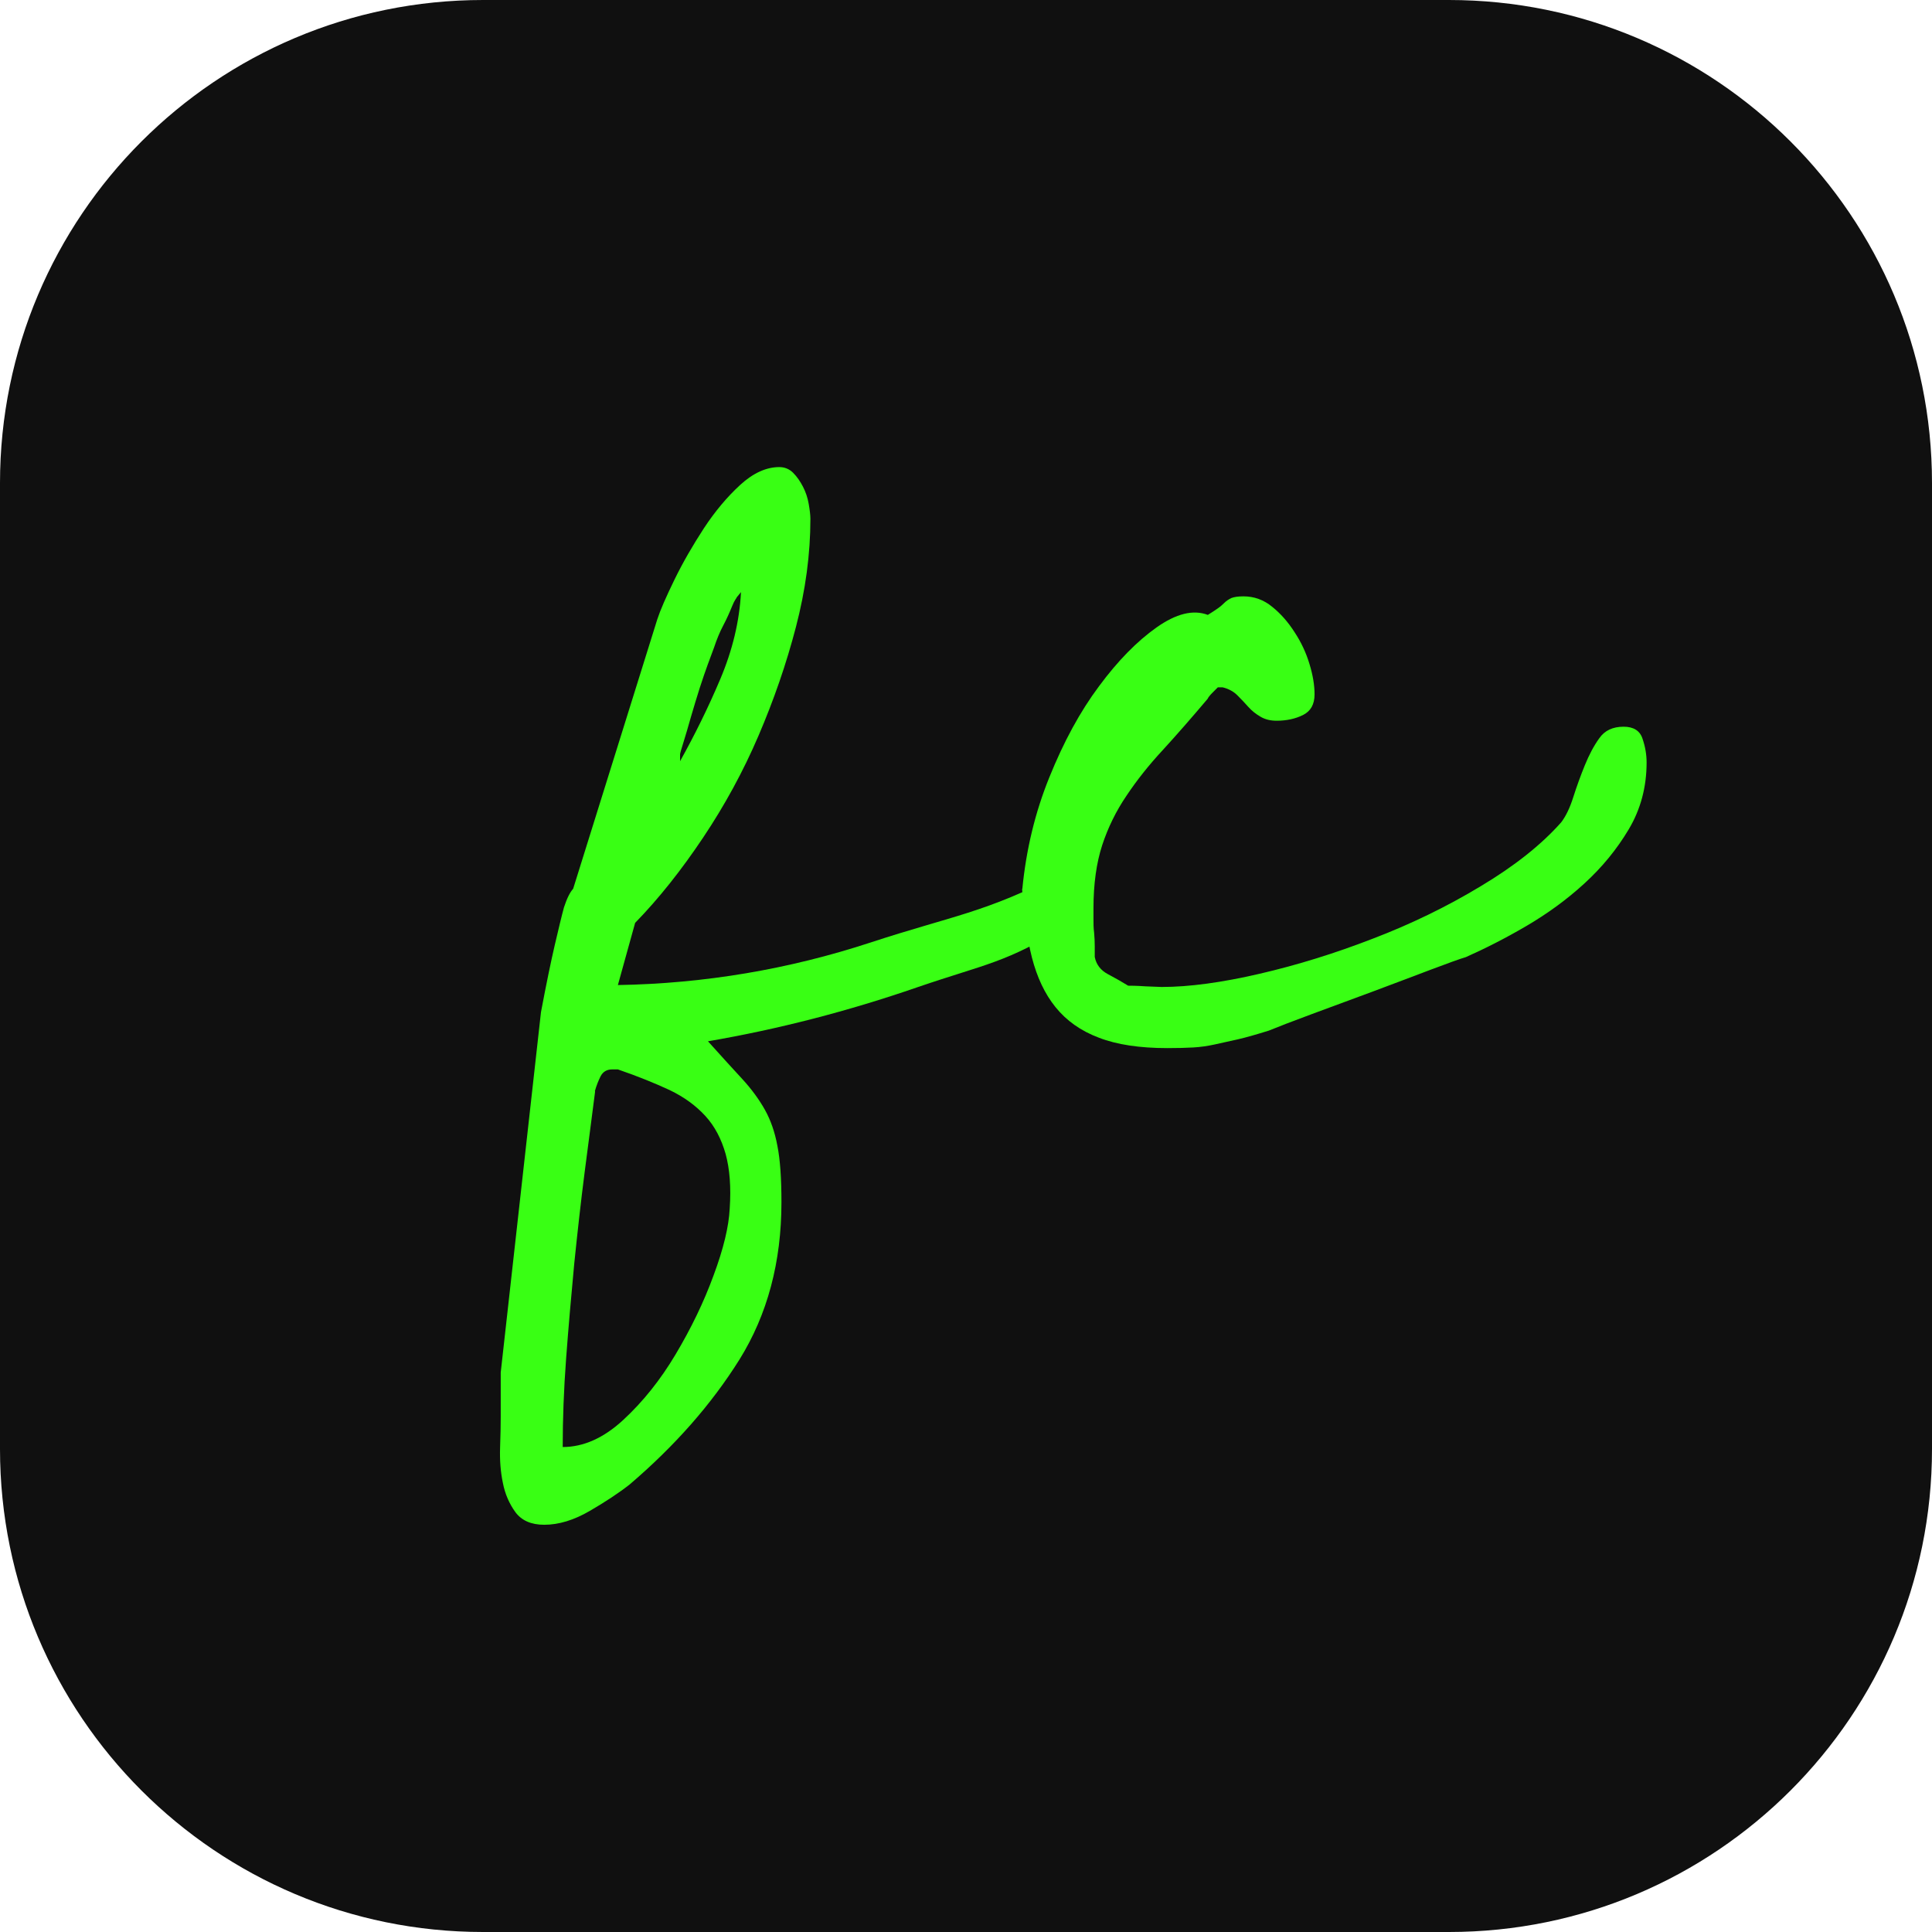
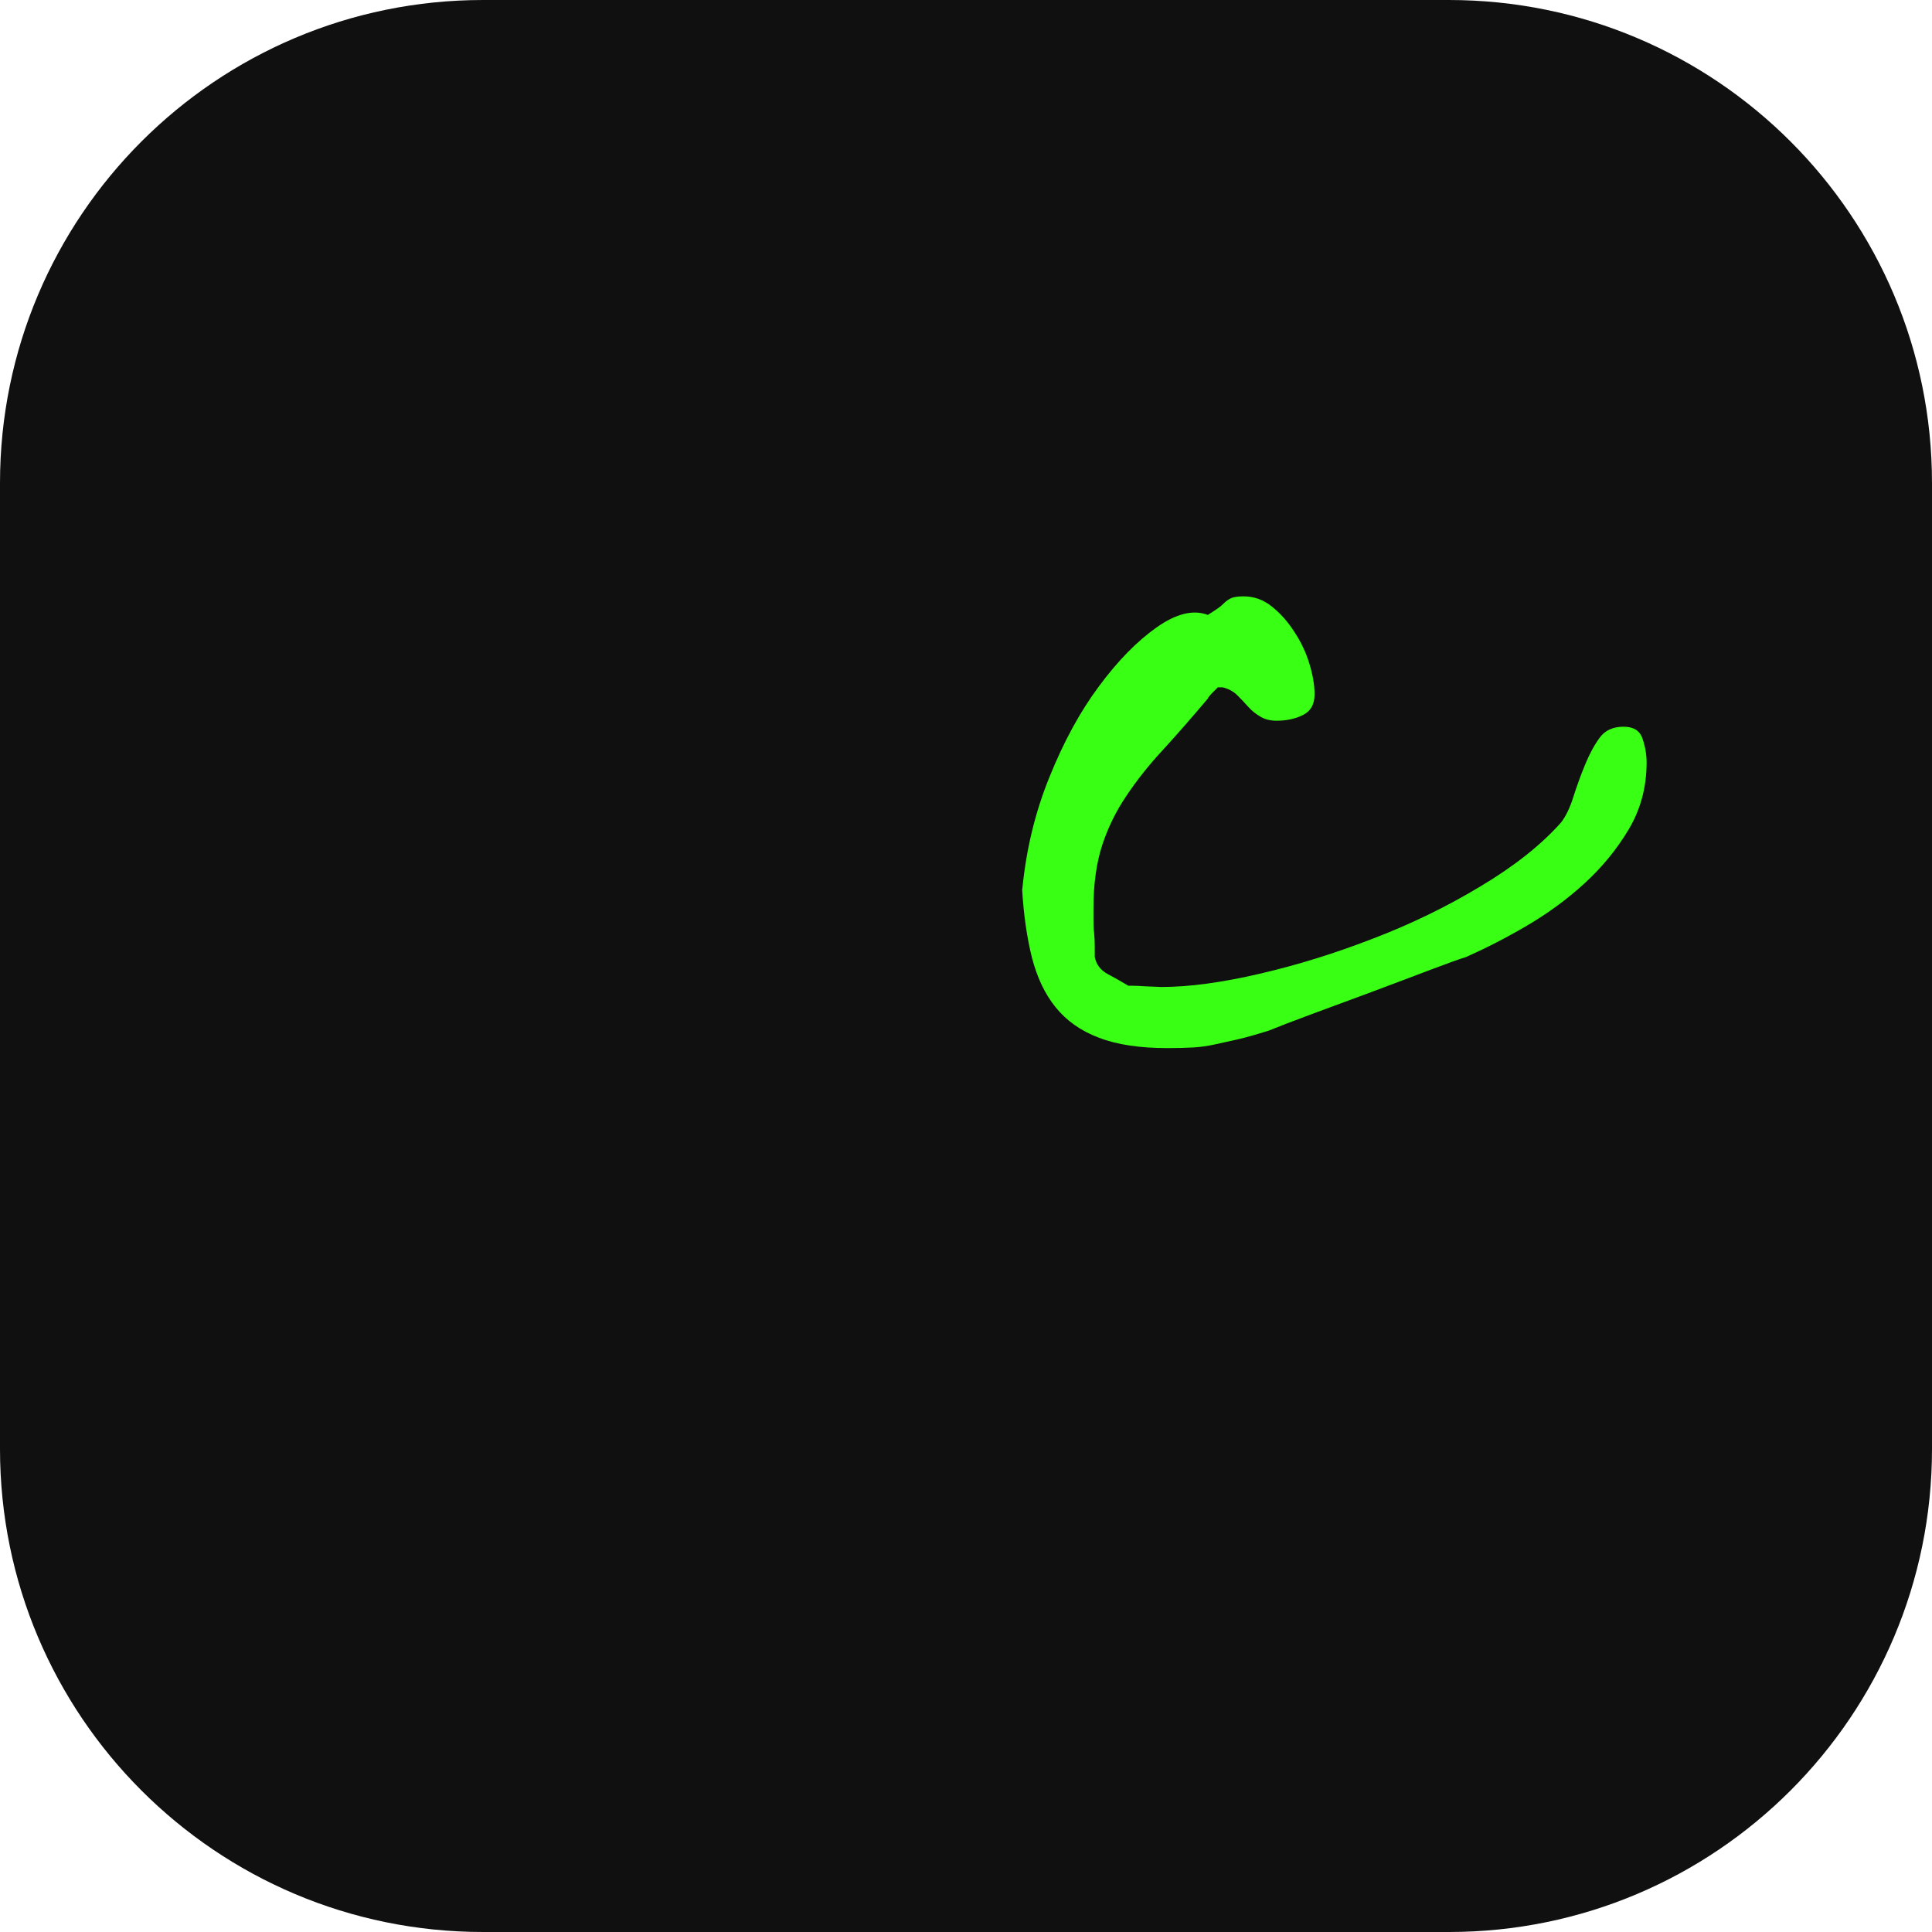
<svg xmlns="http://www.w3.org/2000/svg" width="97" height="97" viewBox="0 0 97 97" fill="none">
  <path d="M72.747 0H24.253C10.858 0 0 10.858 0 24.253V72.747C0 86.142 10.858 97 24.253 97H72.747C86.142 97 97 86.142 97 72.747V24.253C97 10.858 86.142 0 72.747 0Z" fill="#101010" />
-   <path d="M25.14 71.165V68.908L27.161 50.815C27.429 49.393 27.664 48.259 27.856 47.436C28.049 46.613 28.199 45.982 28.316 45.554C28.466 45.094 28.626 44.784 28.776 44.624L33 31.096C33.15 30.637 33.438 29.974 33.866 29.097C34.294 28.22 34.786 27.375 35.342 26.52C35.898 25.675 36.507 24.948 37.16 24.349C37.812 23.75 38.475 23.451 39.127 23.451C39.395 23.451 39.63 23.547 39.822 23.739C40.015 23.932 40.175 24.167 40.314 24.434C40.453 24.702 40.55 24.991 40.603 25.301C40.656 25.611 40.688 25.857 40.688 26.049C40.688 27.824 40.443 29.631 39.961 31.481C39.48 33.331 38.849 35.149 38.079 36.946C37.309 38.742 36.379 40.443 35.299 42.057C34.219 43.672 33.086 45.105 31.888 46.335L31.022 49.457C35.374 49.382 39.608 48.666 43.715 47.318C47.821 45.971 49.478 45.832 53.253 43.864H53.542C53.884 43.864 54.13 43.993 54.269 44.239C54.408 44.485 54.472 44.752 54.472 45.019C54.472 45.329 54.419 45.597 54.301 45.832C54.184 46.067 53.938 46.27 53.553 46.463C50.505 48.356 49.532 48.377 46.067 49.564C42.603 50.762 39.095 51.671 35.545 52.28C36.24 53.05 36.818 53.692 37.277 54.184C37.737 54.686 38.111 55.199 38.4 55.713C38.689 56.226 38.903 56.836 39.031 57.531C39.17 58.226 39.234 59.167 39.234 60.364C39.234 63.369 38.529 66 37.128 68.256C35.716 70.512 33.877 72.598 31.61 74.533C31.064 74.961 30.401 75.399 29.61 75.859C28.819 76.319 28.06 76.554 27.322 76.554C26.669 76.554 26.188 76.34 25.878 75.923C25.568 75.496 25.354 75.004 25.247 74.448C25.13 73.891 25.087 73.303 25.108 72.683C25.13 72.063 25.14 71.55 25.14 71.122V71.165ZM29.878 54.804C29.728 56.001 29.546 57.349 29.354 58.846C29.161 60.354 28.99 61.894 28.829 63.465C28.68 65.048 28.541 66.631 28.423 68.203C28.305 69.785 28.252 71.261 28.252 72.651C29.289 72.651 30.305 72.202 31.289 71.293C32.273 70.384 33.15 69.293 33.92 67.999C34.69 66.706 35.331 65.39 35.823 64.043C36.326 62.696 36.593 61.573 36.636 60.685C36.711 59.605 36.636 58.685 36.432 57.937C36.219 57.188 35.887 56.547 35.417 56.033C34.946 55.52 34.358 55.082 33.62 54.729C32.882 54.387 32.016 54.034 31.022 53.692H30.733C30.466 53.692 30.273 53.809 30.155 54.034C30.038 54.269 29.942 54.515 29.867 54.782L29.878 54.804ZM36.989 30.006C36.989 30.006 36.871 30.145 36.753 30.444C36.636 30.733 36.497 31.054 36.315 31.396C36.133 31.738 35.983 32.112 35.855 32.497C35.716 32.882 35.609 33.171 35.534 33.364C35.417 33.674 35.288 34.069 35.128 34.55C34.978 35.032 34.828 35.513 34.69 35.994C34.55 36.475 34.433 36.903 34.315 37.267C34.198 37.63 34.144 37.833 34.144 37.876V38.218C34.871 36.914 35.556 35.534 36.165 34.091C36.775 32.647 37.128 31.193 37.203 29.728L36.967 30.016L36.989 30.006Z" fill="#39FF14" />
  <path d="M51.329 44.623C51.521 42.656 51.97 40.785 52.687 39.02C53.403 37.245 54.227 35.727 55.178 34.454C56.119 33.181 57.082 32.198 58.065 31.503C59.049 30.808 59.905 30.594 60.642 30.872C60.835 30.754 60.995 30.647 61.134 30.551C61.273 30.455 61.38 30.358 61.477 30.262C61.573 30.166 61.691 30.091 61.819 30.027C61.958 29.974 62.15 29.941 62.428 29.941C62.963 29.941 63.444 30.113 63.872 30.465C64.3 30.808 64.674 31.235 64.995 31.738C65.326 32.24 65.572 32.764 65.743 33.331C65.914 33.887 66 34.401 66 34.86C66 35.363 65.807 35.705 65.422 35.898C65.037 36.09 64.588 36.186 64.097 36.186C63.786 36.186 63.519 36.122 63.284 35.983C63.048 35.844 62.845 35.684 62.674 35.491C62.503 35.299 62.321 35.106 62.129 34.914C61.936 34.721 61.691 34.582 61.38 34.508H61.145C61.145 34.508 61.017 34.636 60.889 34.764C60.749 34.903 60.664 35.01 60.632 35.085C59.819 36.047 59.071 36.903 58.376 37.662C57.68 38.411 57.071 39.181 56.558 39.95C56.034 40.72 55.627 41.554 55.339 42.431C55.05 43.319 54.9 44.377 54.9 45.607V46.131C54.9 46.367 54.9 46.591 54.932 46.826C54.954 47.062 54.964 47.286 54.964 47.521V48.045C55.039 48.43 55.264 48.719 55.627 48.911C55.991 49.104 56.333 49.297 56.643 49.489C56.761 49.489 57.05 49.489 57.509 49.521C57.969 49.542 58.236 49.553 58.322 49.553C59.712 49.553 61.348 49.329 63.241 48.89C65.134 48.452 67.026 47.864 68.93 47.126C70.833 46.399 72.641 45.522 74.341 44.495C76.041 43.479 77.388 42.41 78.383 41.287C78.618 40.977 78.821 40.56 78.992 40.015C79.163 39.48 79.356 38.945 79.57 38.421C79.784 37.897 80.019 37.448 80.297 37.063C80.564 36.678 80.971 36.486 81.516 36.486C82.019 36.486 82.34 36.689 82.468 37.095C82.607 37.502 82.671 37.897 82.671 38.282C82.671 39.512 82.372 40.635 81.773 41.64C81.174 42.645 80.436 43.543 79.549 44.356C78.661 45.169 77.688 45.875 76.629 46.495C75.57 47.115 74.555 47.628 73.592 48.056C73.325 48.131 72.737 48.345 71.828 48.687C70.919 49.029 69.946 49.403 68.909 49.788C67.871 50.173 66.855 50.548 65.872 50.911C64.888 51.275 64.171 51.553 63.701 51.745C63.081 51.938 62.567 52.087 62.14 52.184C61.712 52.28 61.327 52.365 60.985 52.44C60.642 52.515 60.279 52.569 59.915 52.59C59.552 52.611 59.113 52.622 58.611 52.622C57.221 52.622 56.076 52.451 55.167 52.098C54.259 51.756 53.542 51.243 52.997 50.569C52.451 49.895 52.066 49.061 51.81 48.077C51.564 47.094 51.393 45.95 51.318 44.634L51.329 44.623Z" fill="#39FF14" />
</svg>